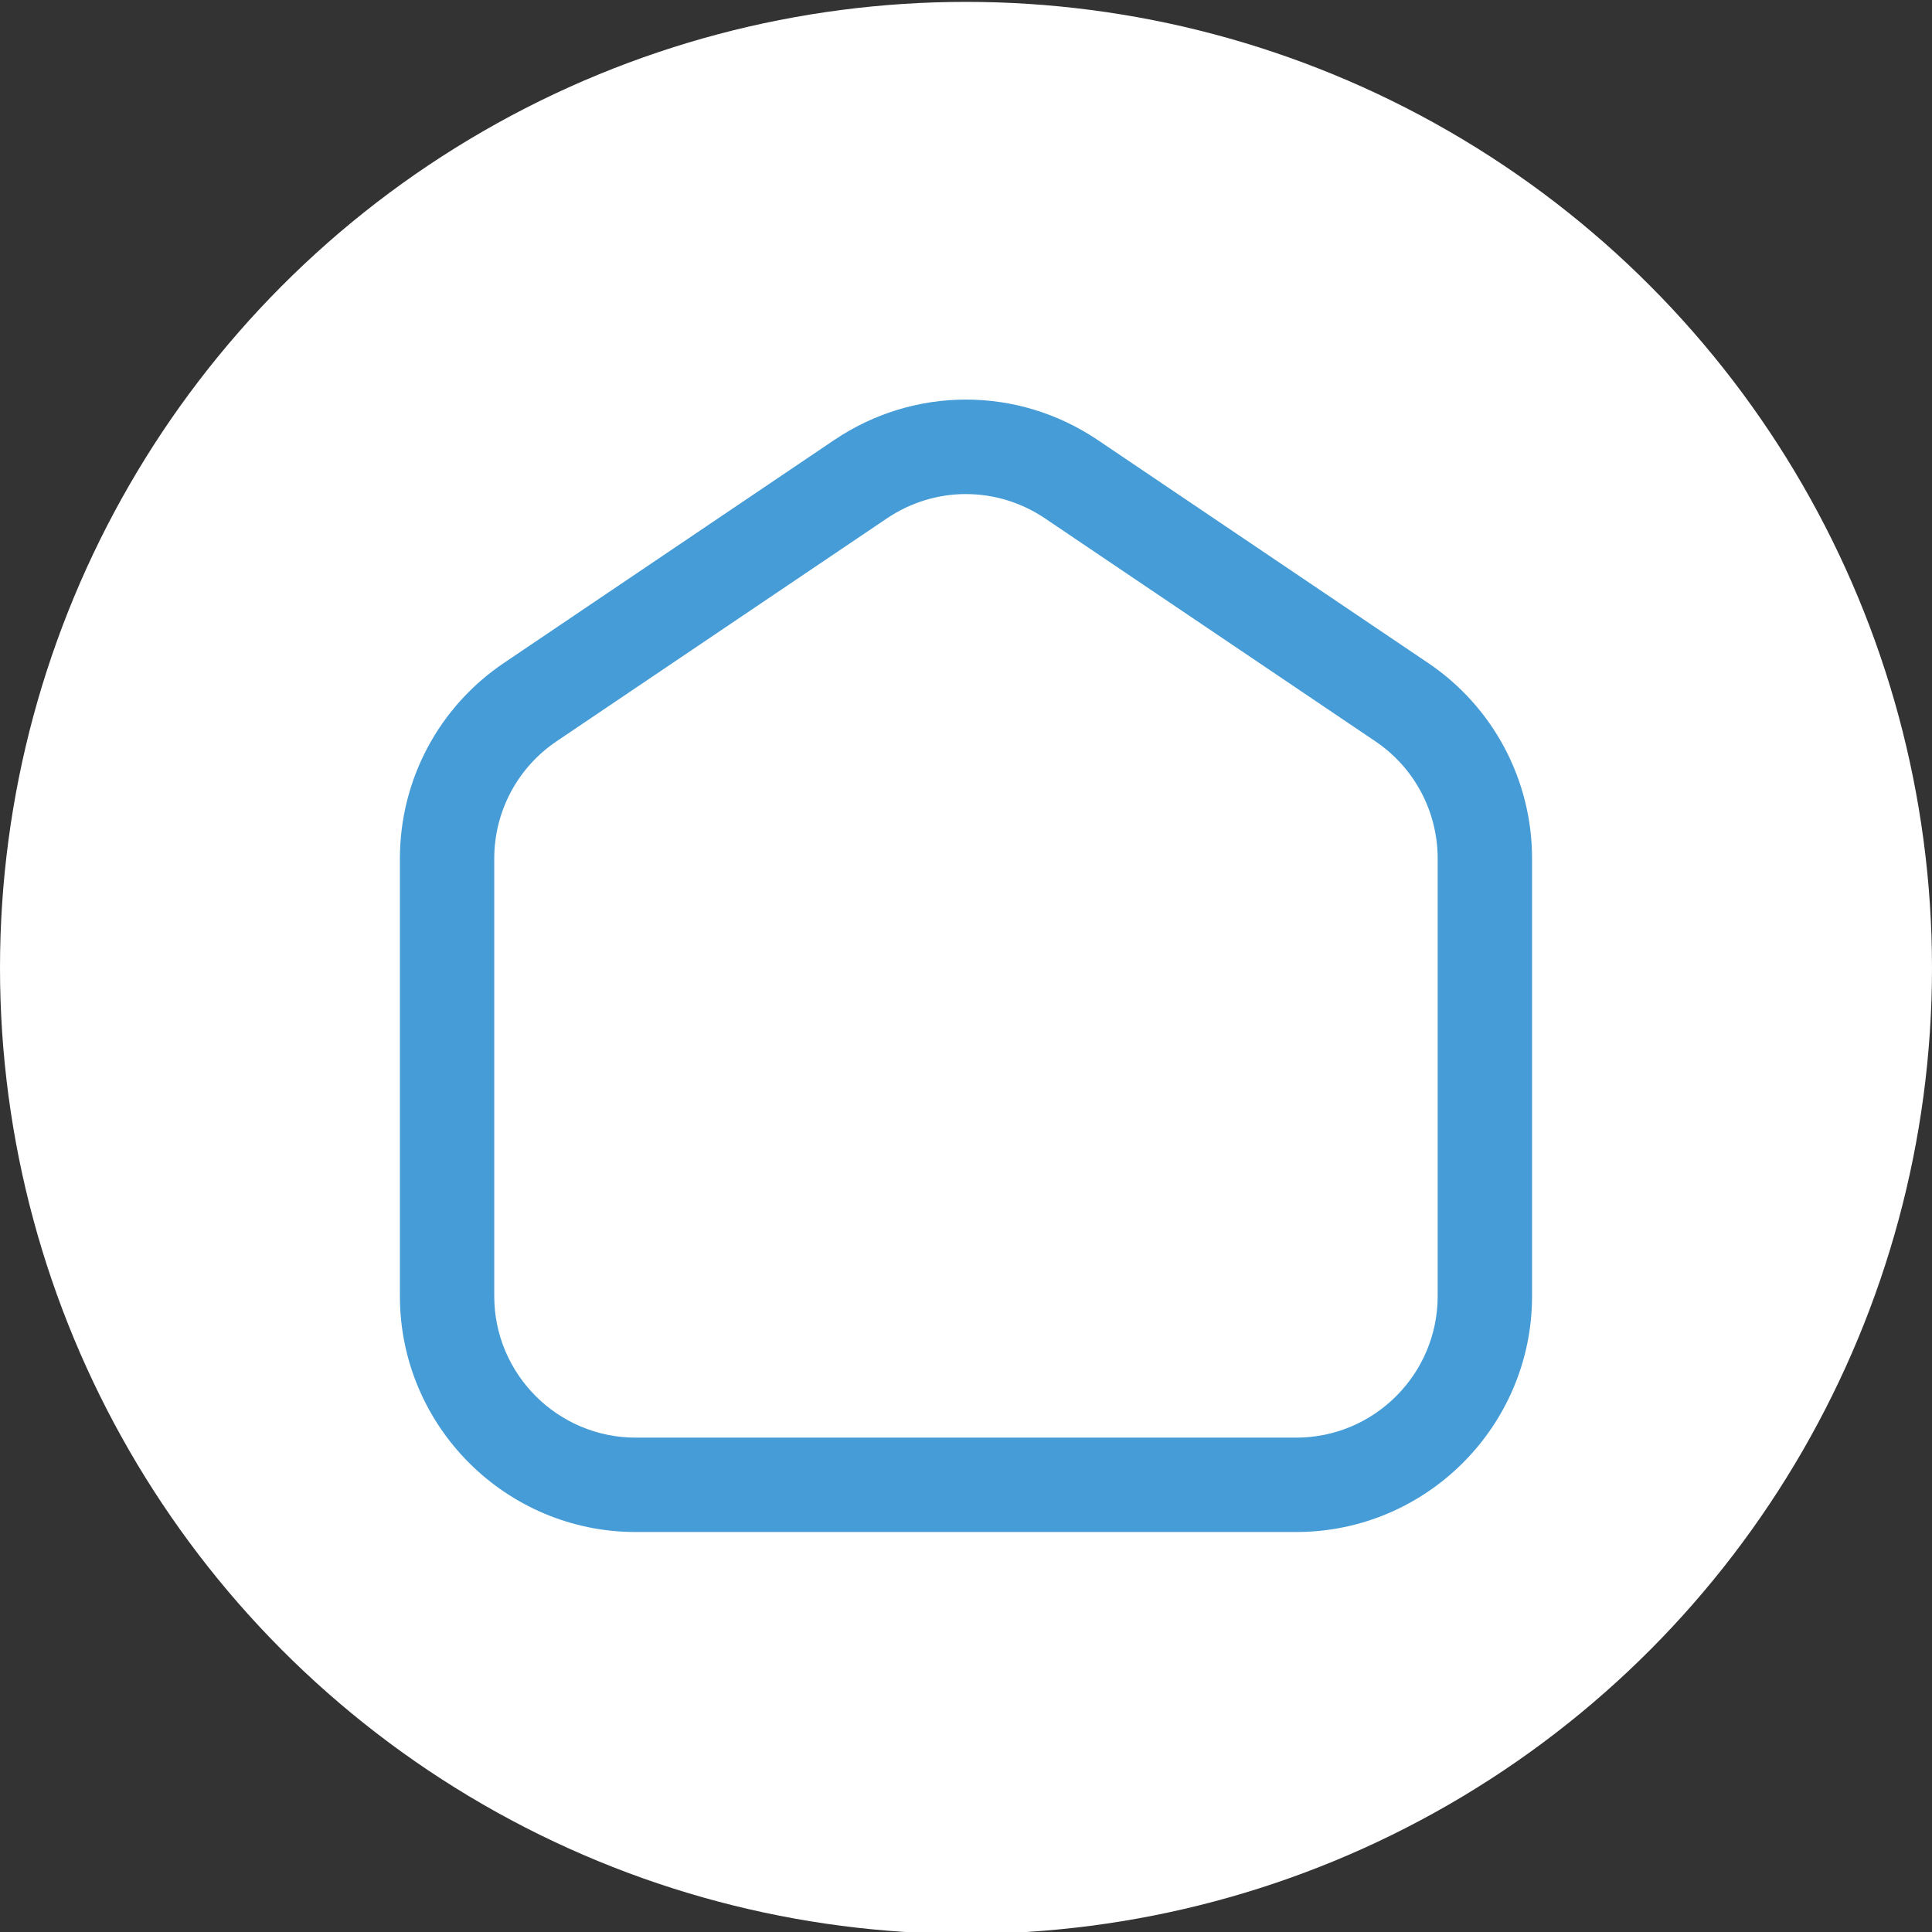
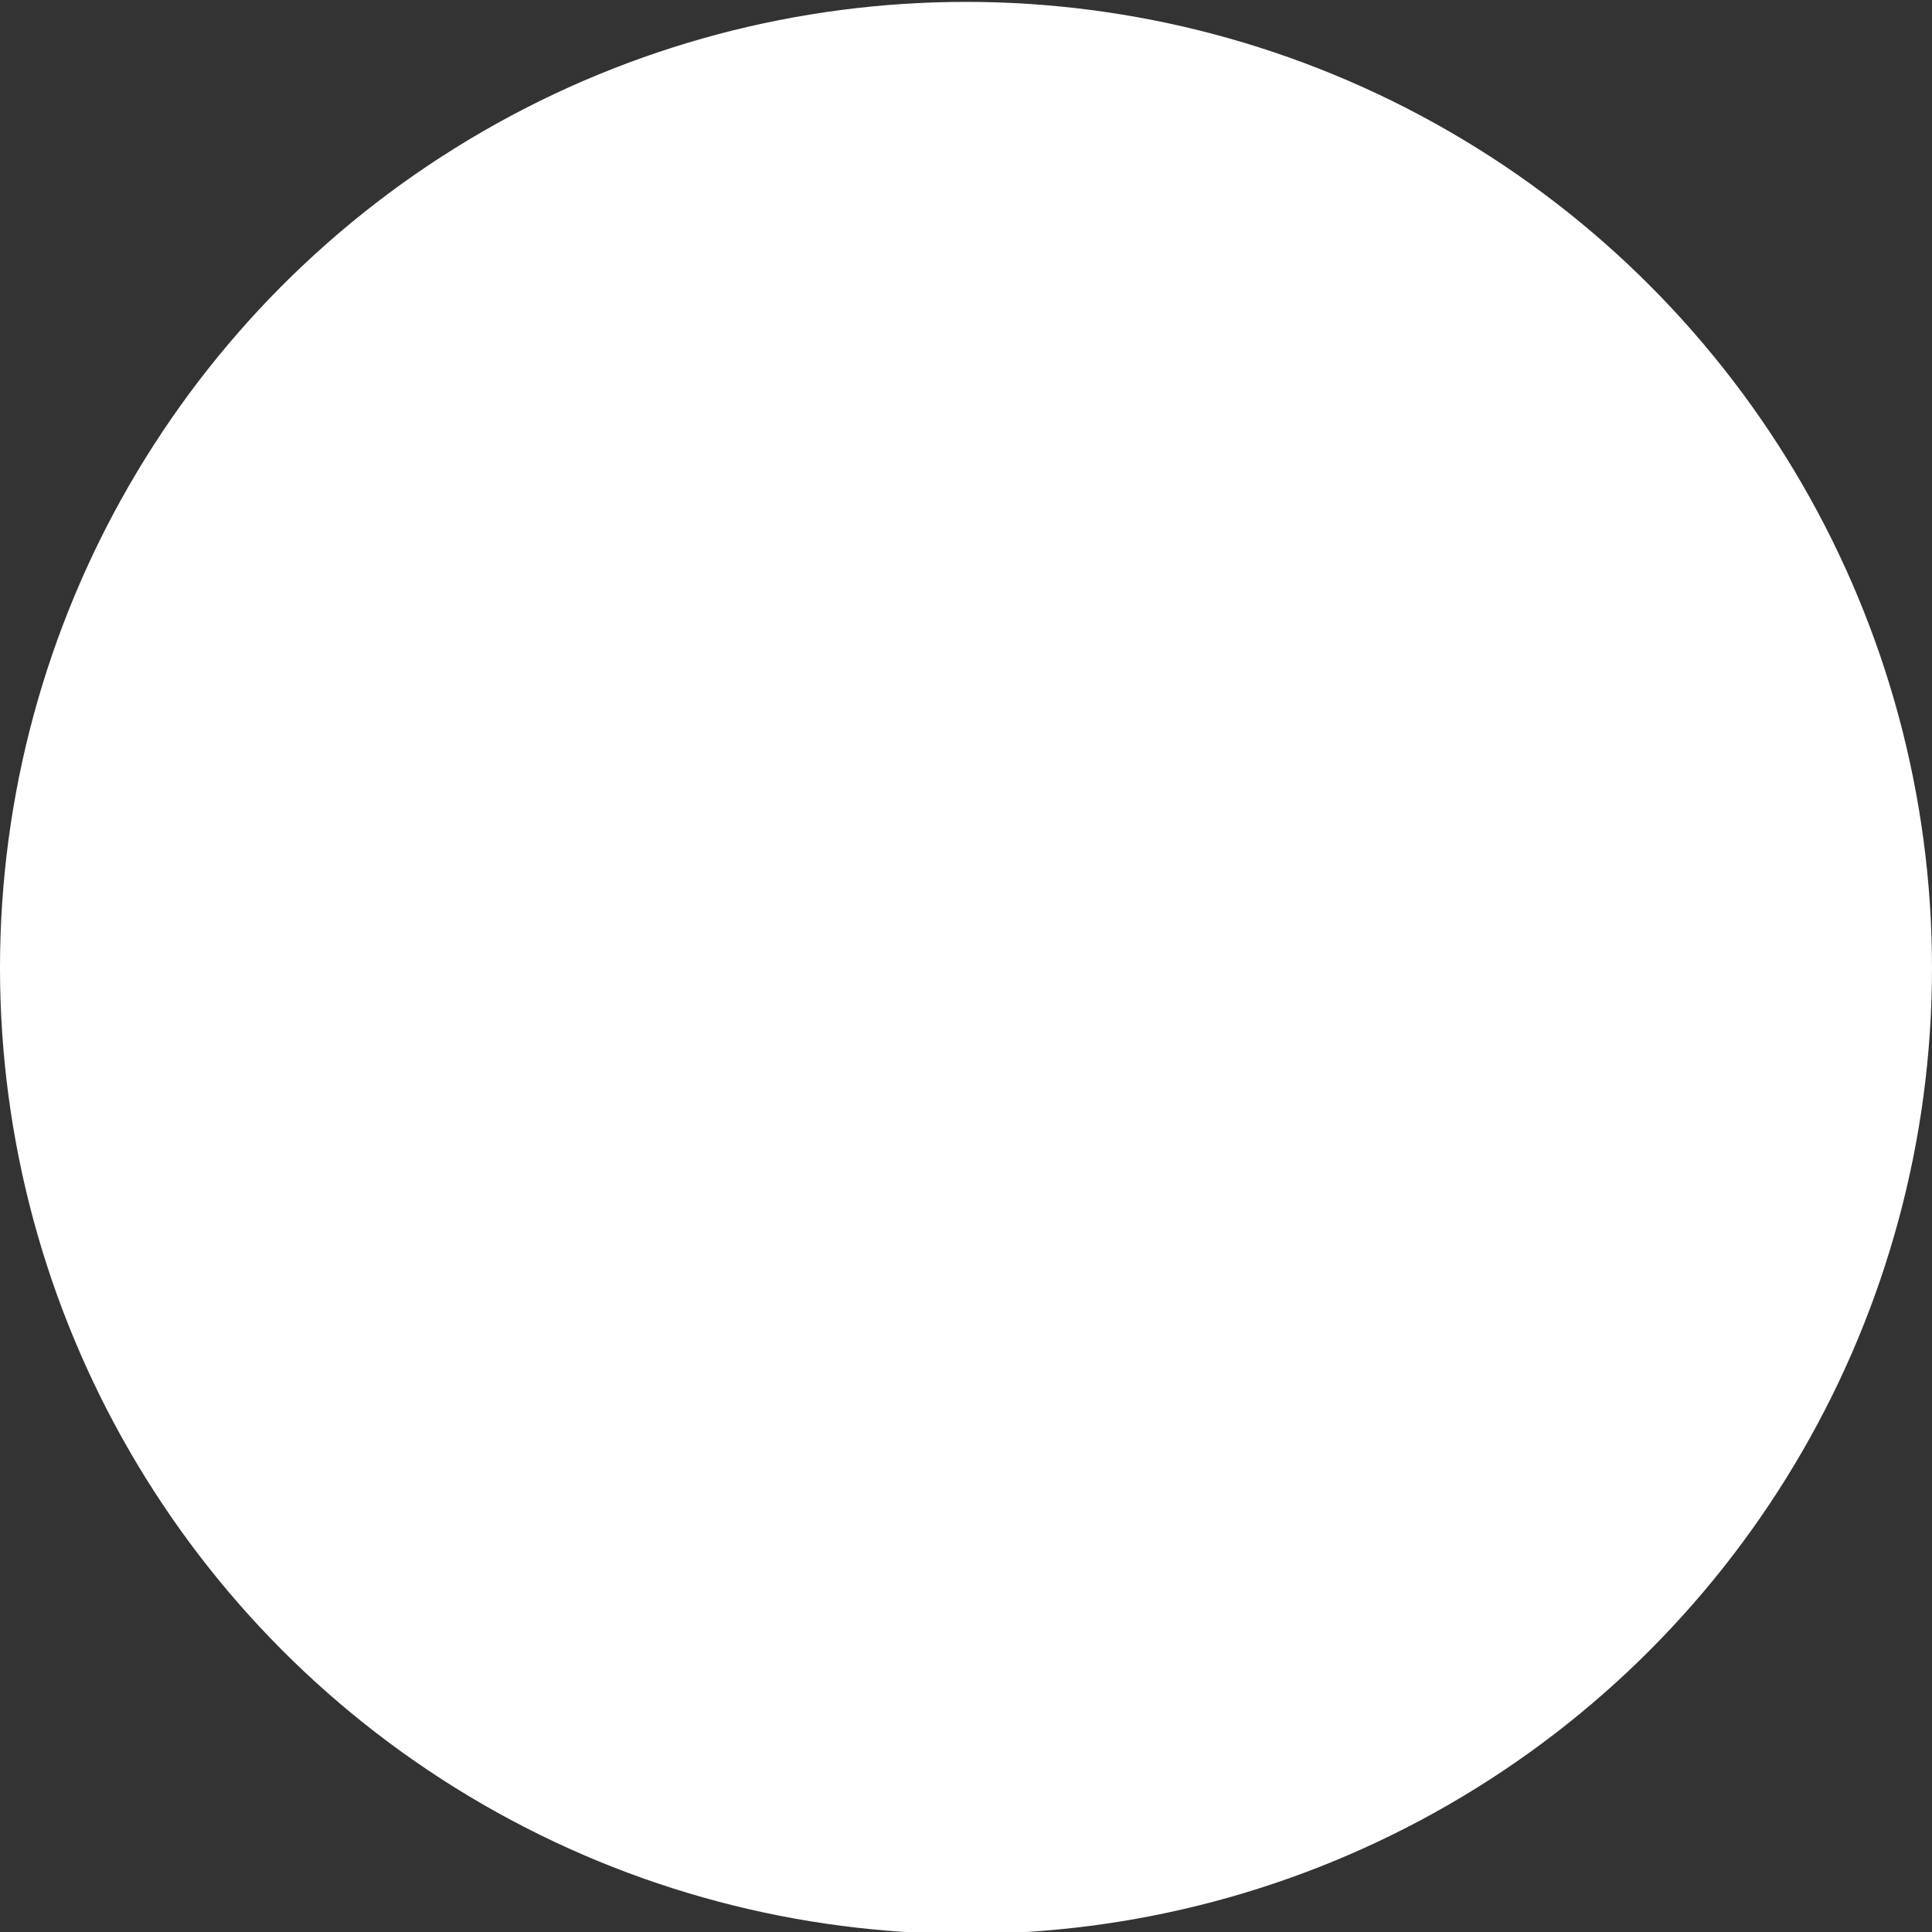
<svg xmlns="http://www.w3.org/2000/svg" id="Layer_1" data-name="Layer 1" viewBox="0 0 512 512">
  <rect x="0" y="0" width="512" height="512" fill="#333333" stroke="none" />
  <defs>
    <style>
      .cls-1 {
        fill: #459cd6;
      }

      .cls-2 {
        fill: #fff;
      }
    </style>
  </defs>
  <circle class="cls-2" cx="256" cy="256.5" r="256" />
-   <path class="cls-1" d="M343.51,406h-175.02c-34.47,0-62.51-28.04-62.51-62.51v-115.97c0-20.82,10.3-40.19,27.55-51.82l87.5-59.06c21.24-14.33,48.69-14.33,69.93,0l87.51,59.06c17.24,11.63,27.54,30.99,27.54,51.82v115.97c0,34.47-28.04,62.51-62.51,62.51ZM256,130.93c-7.3,0-14.6,2.15-20.98,6.46l-87.51,59.05c-10.35,6.98-16.53,18.59-16.53,31.08v115.97c0,20.68,16.83,37.5,37.5,37.5h175.02c20.68,0,37.5-16.83,37.5-37.5v-115.95c0-12.49-6.18-24.12-16.51-31.08l-87.52-59.06c-6.38-4.31-13.68-6.46-20.98-6.46Z" />
</svg>